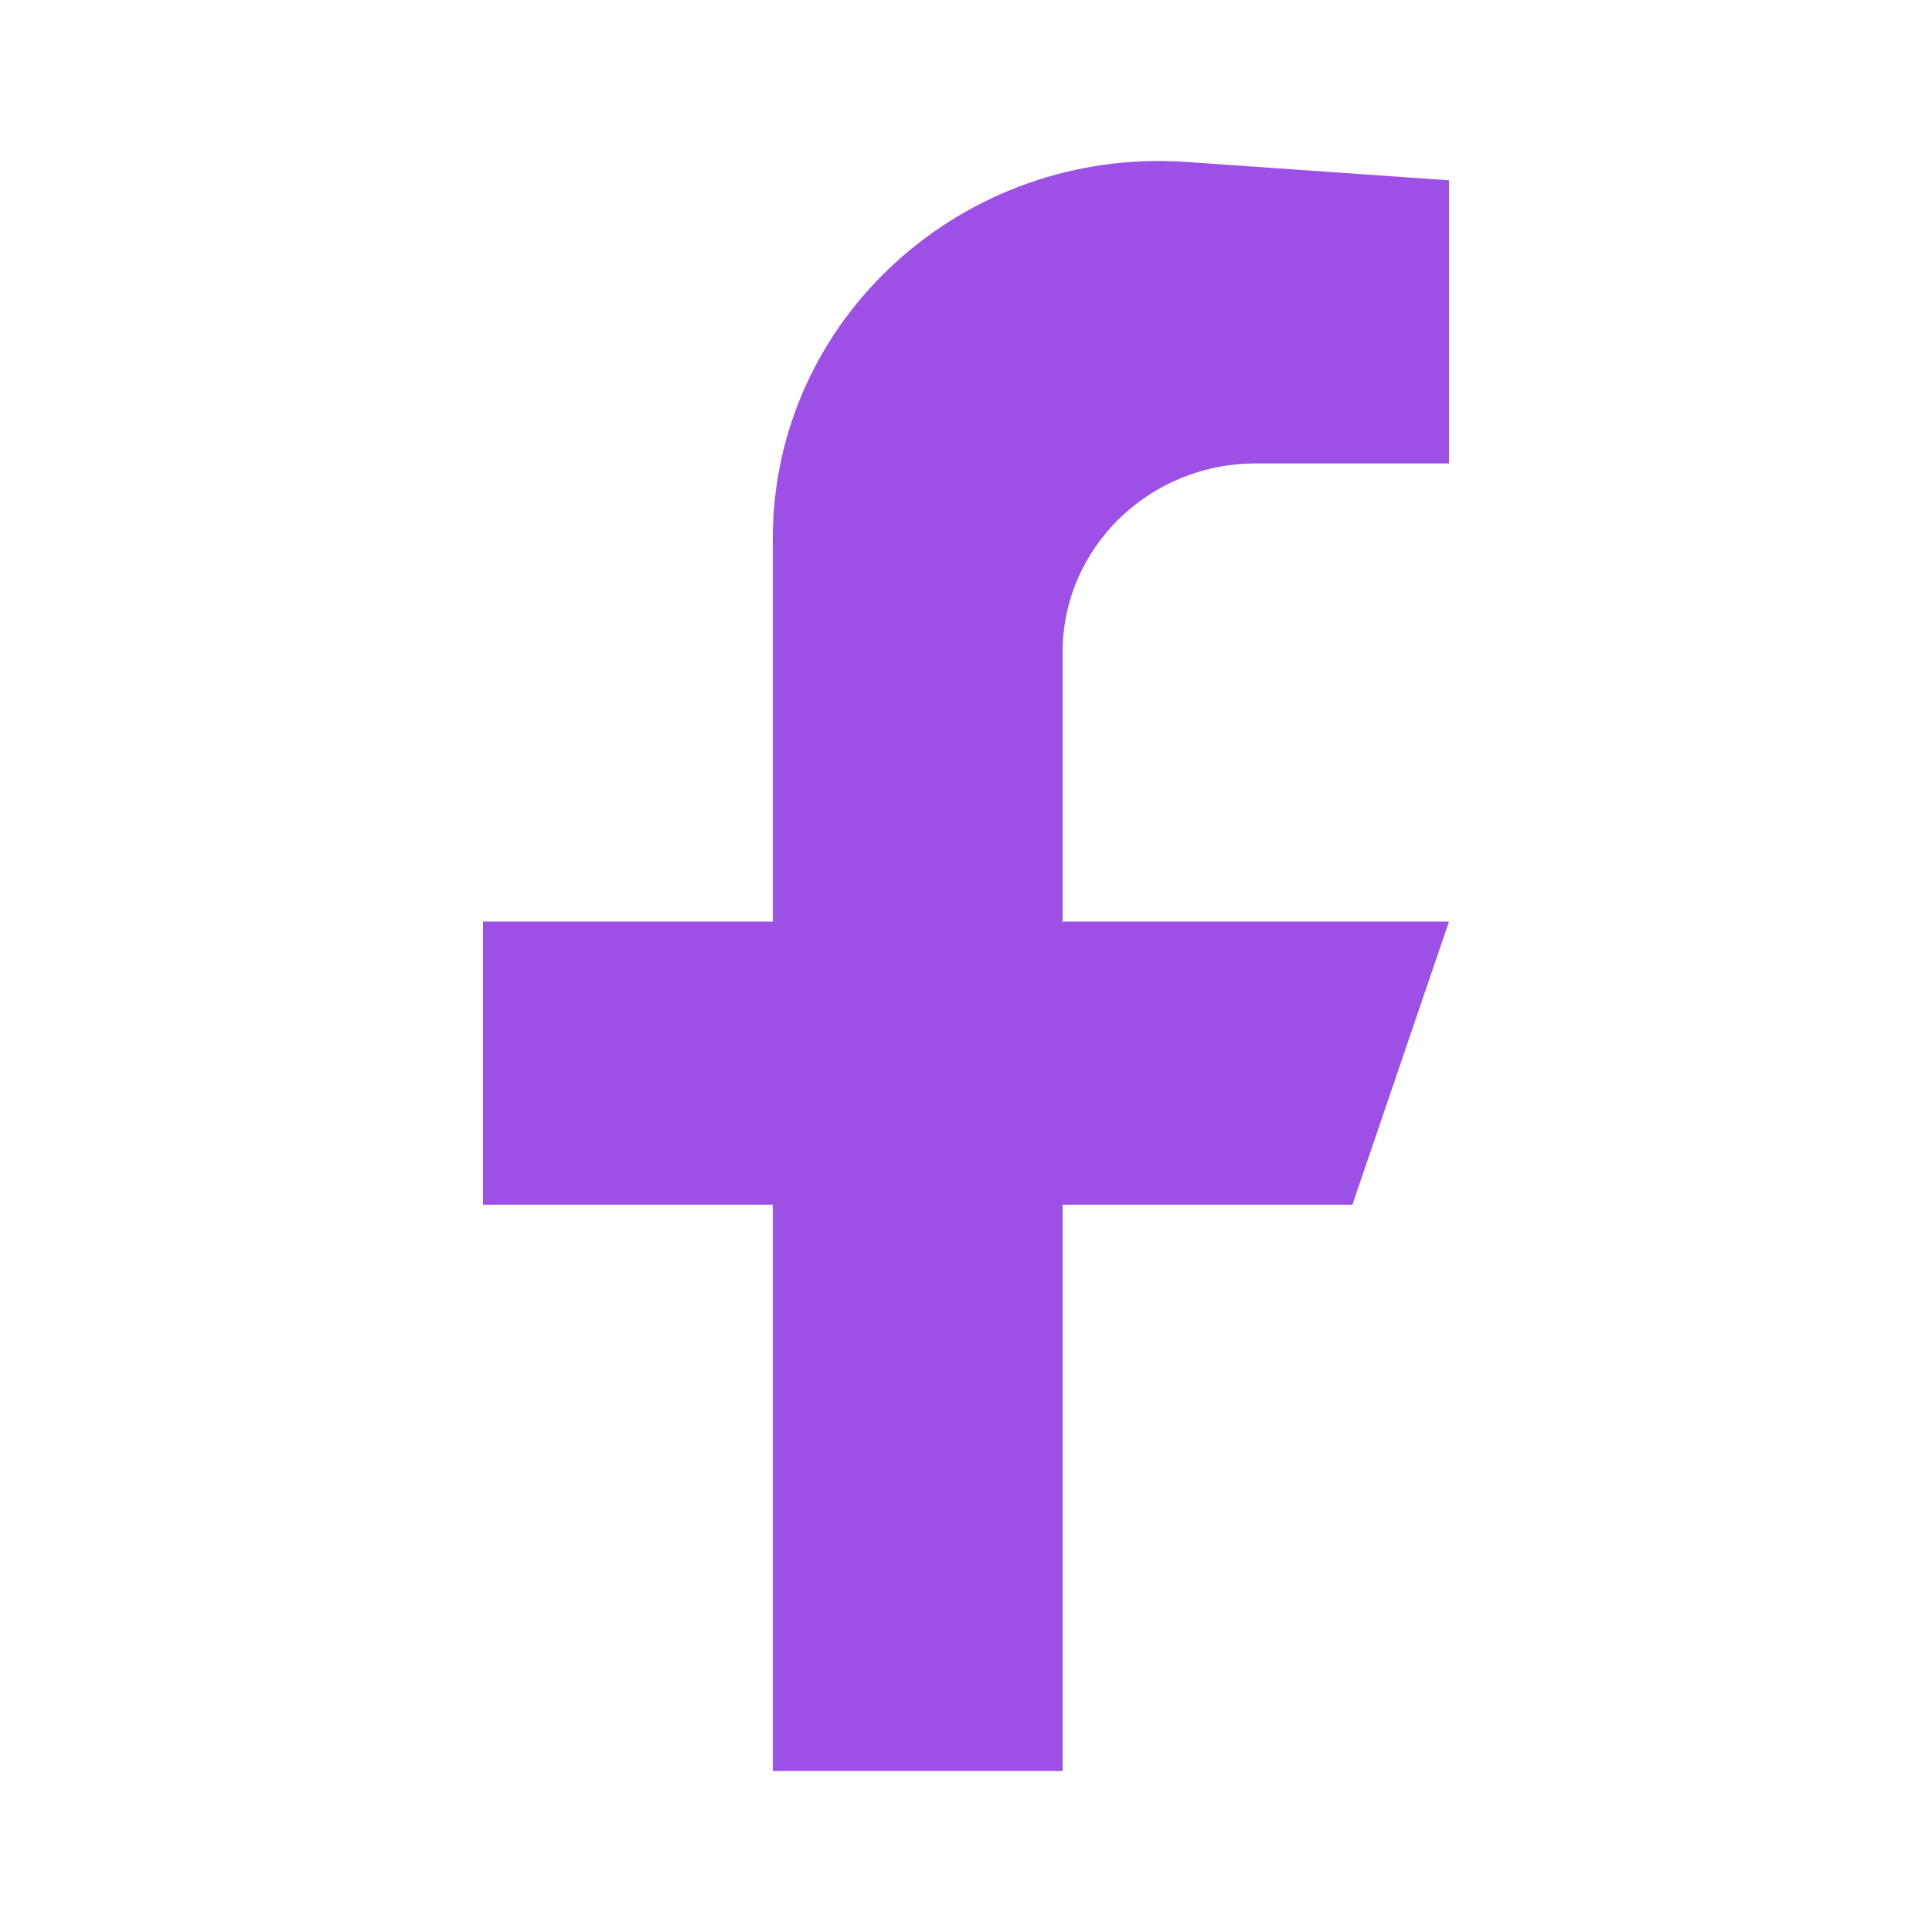
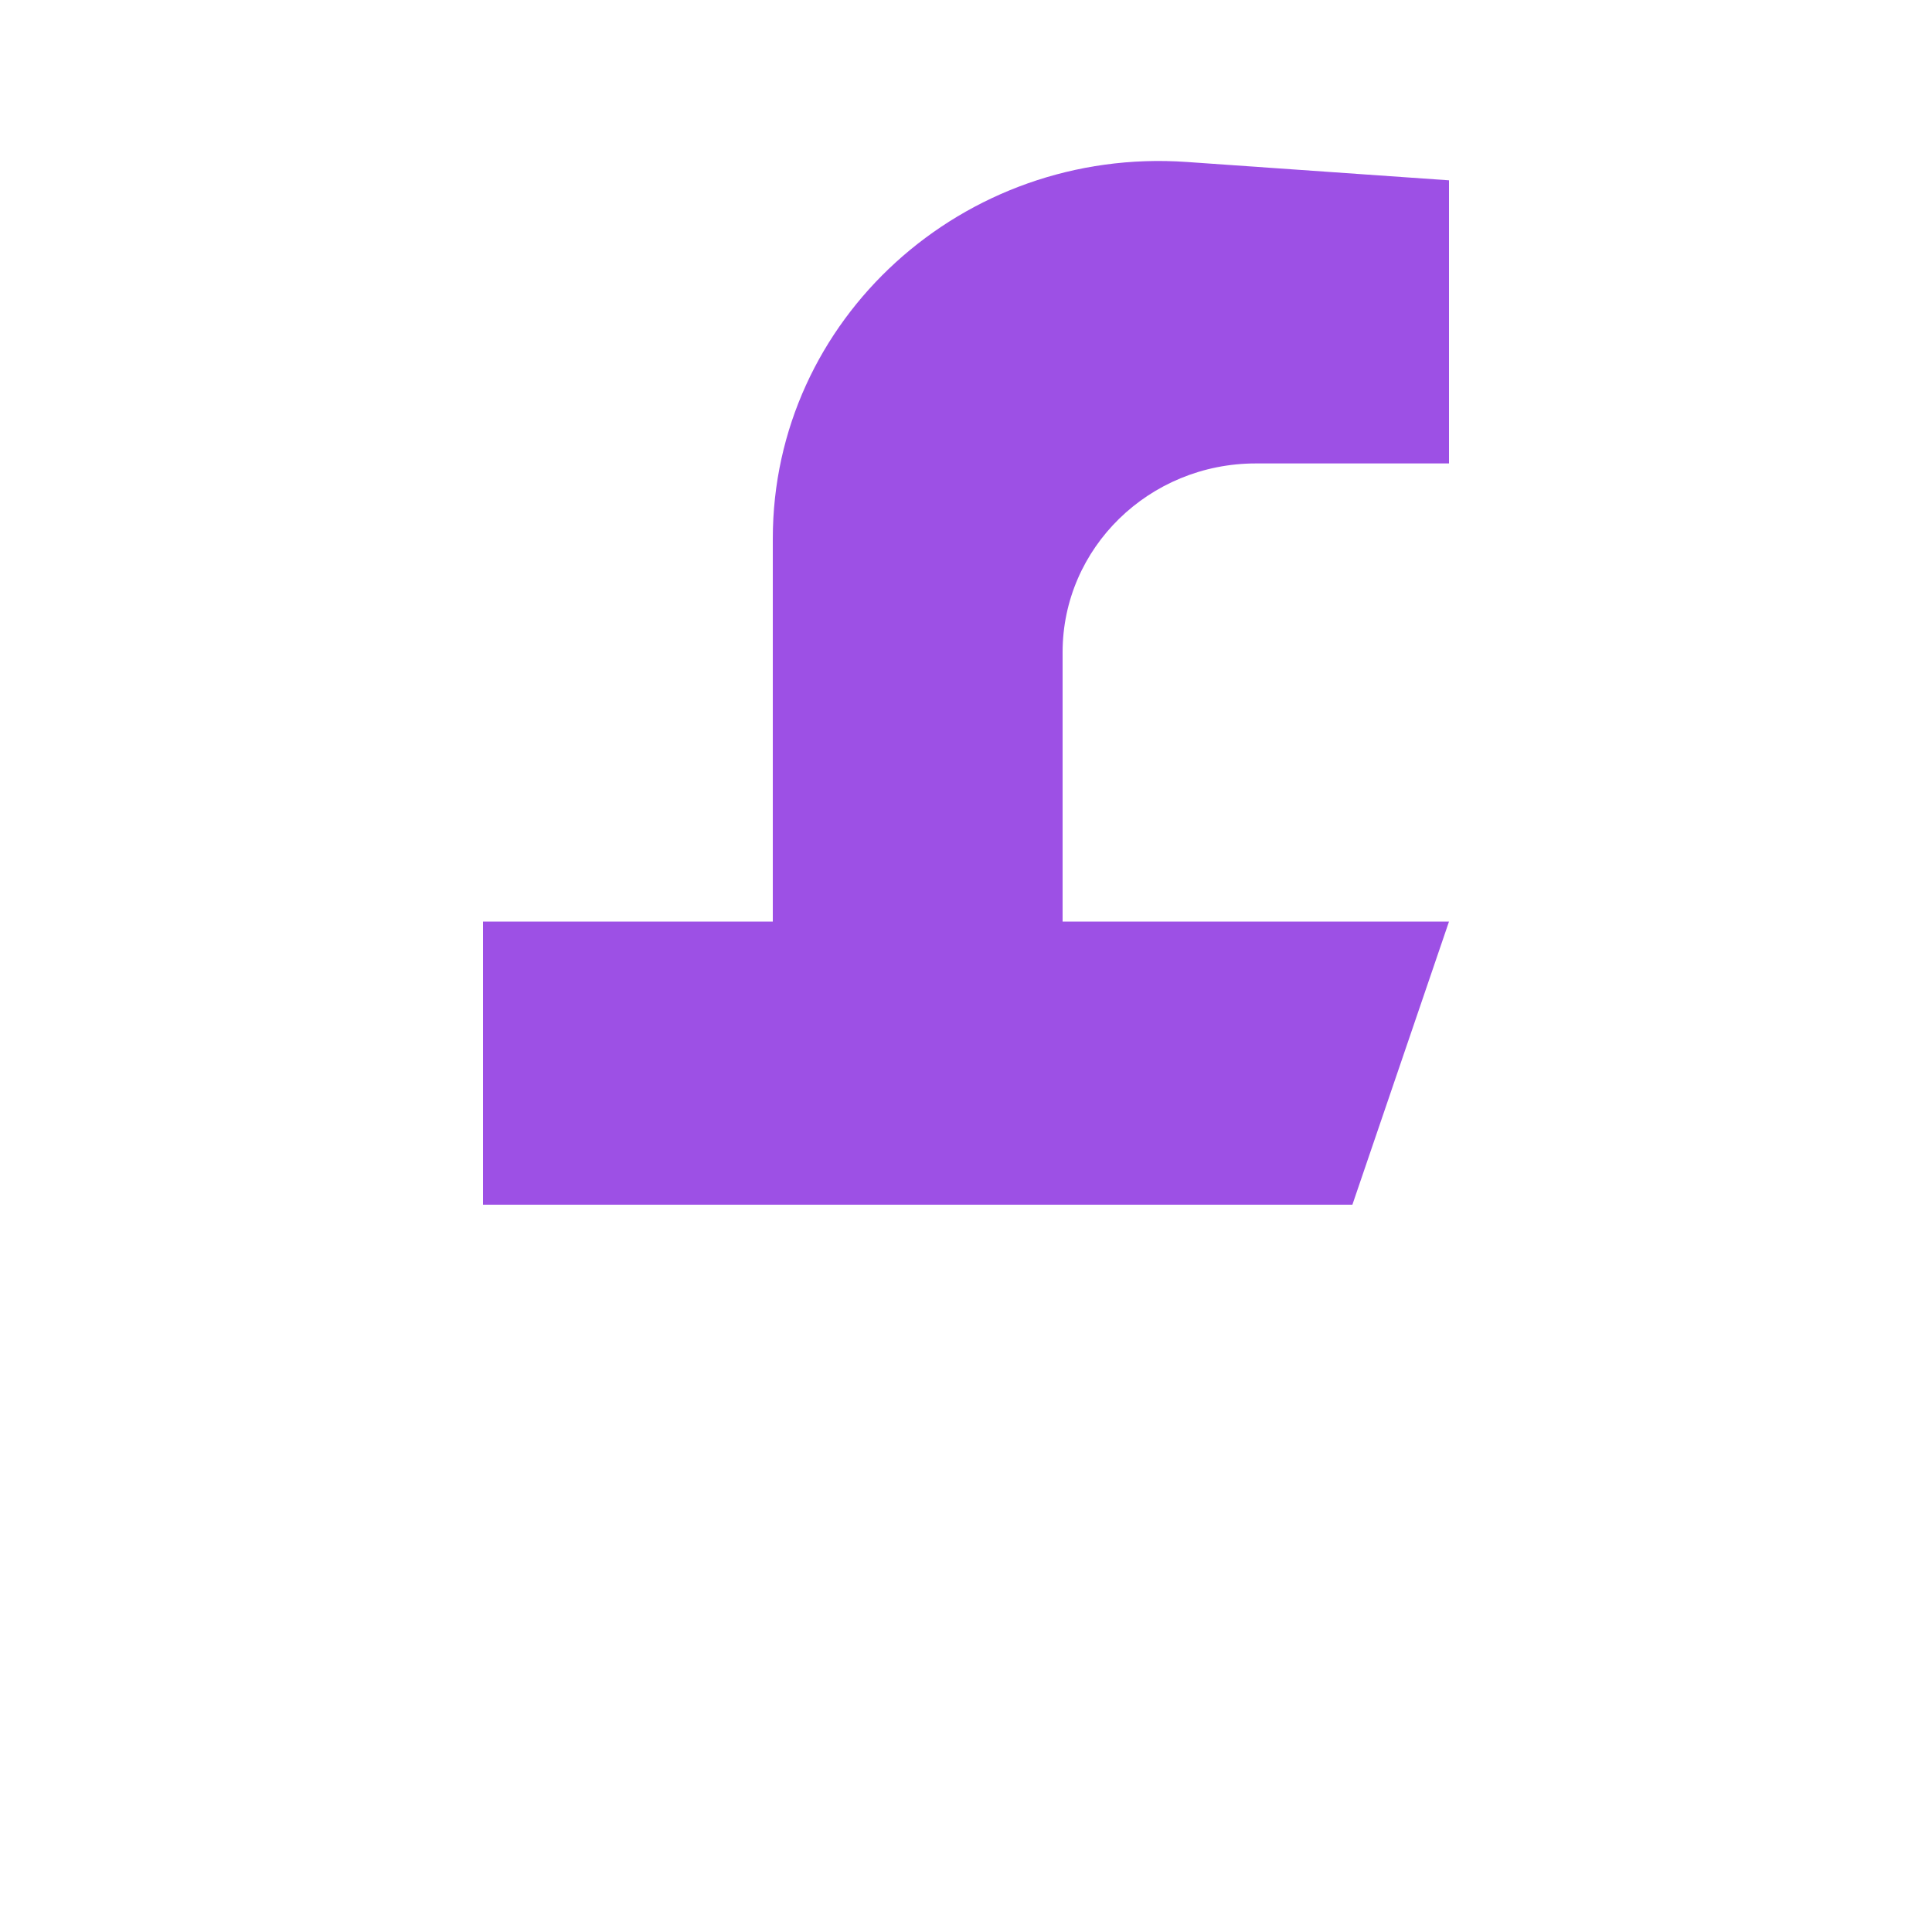
<svg xmlns="http://www.w3.org/2000/svg" fill="none" viewBox="0 0 24 24" height="24" width="24" class="w-6 h-6 text-purple-500 hover:text-purple-700 transition">
-   <path fill="#9D50E5" d="M13.2 11.448V8.102C13.2 6.807 14.274 5.757 15.6 5.757H18V2.24L14.742 2.012C11.963 1.818 9.6 3.968 9.6 6.69V11.448H6V14.965H9.6V22H13.2V14.965H16.8L18 11.448H13.2Z" />
+   <path fill="#9D50E5" d="M13.2 11.448V8.102C13.2 6.807 14.274 5.757 15.6 5.757H18V2.24L14.742 2.012C11.963 1.818 9.6 3.968 9.6 6.69V11.448H6V14.965H9.6H13.2V14.965H16.8L18 11.448H13.2Z" />
</svg>